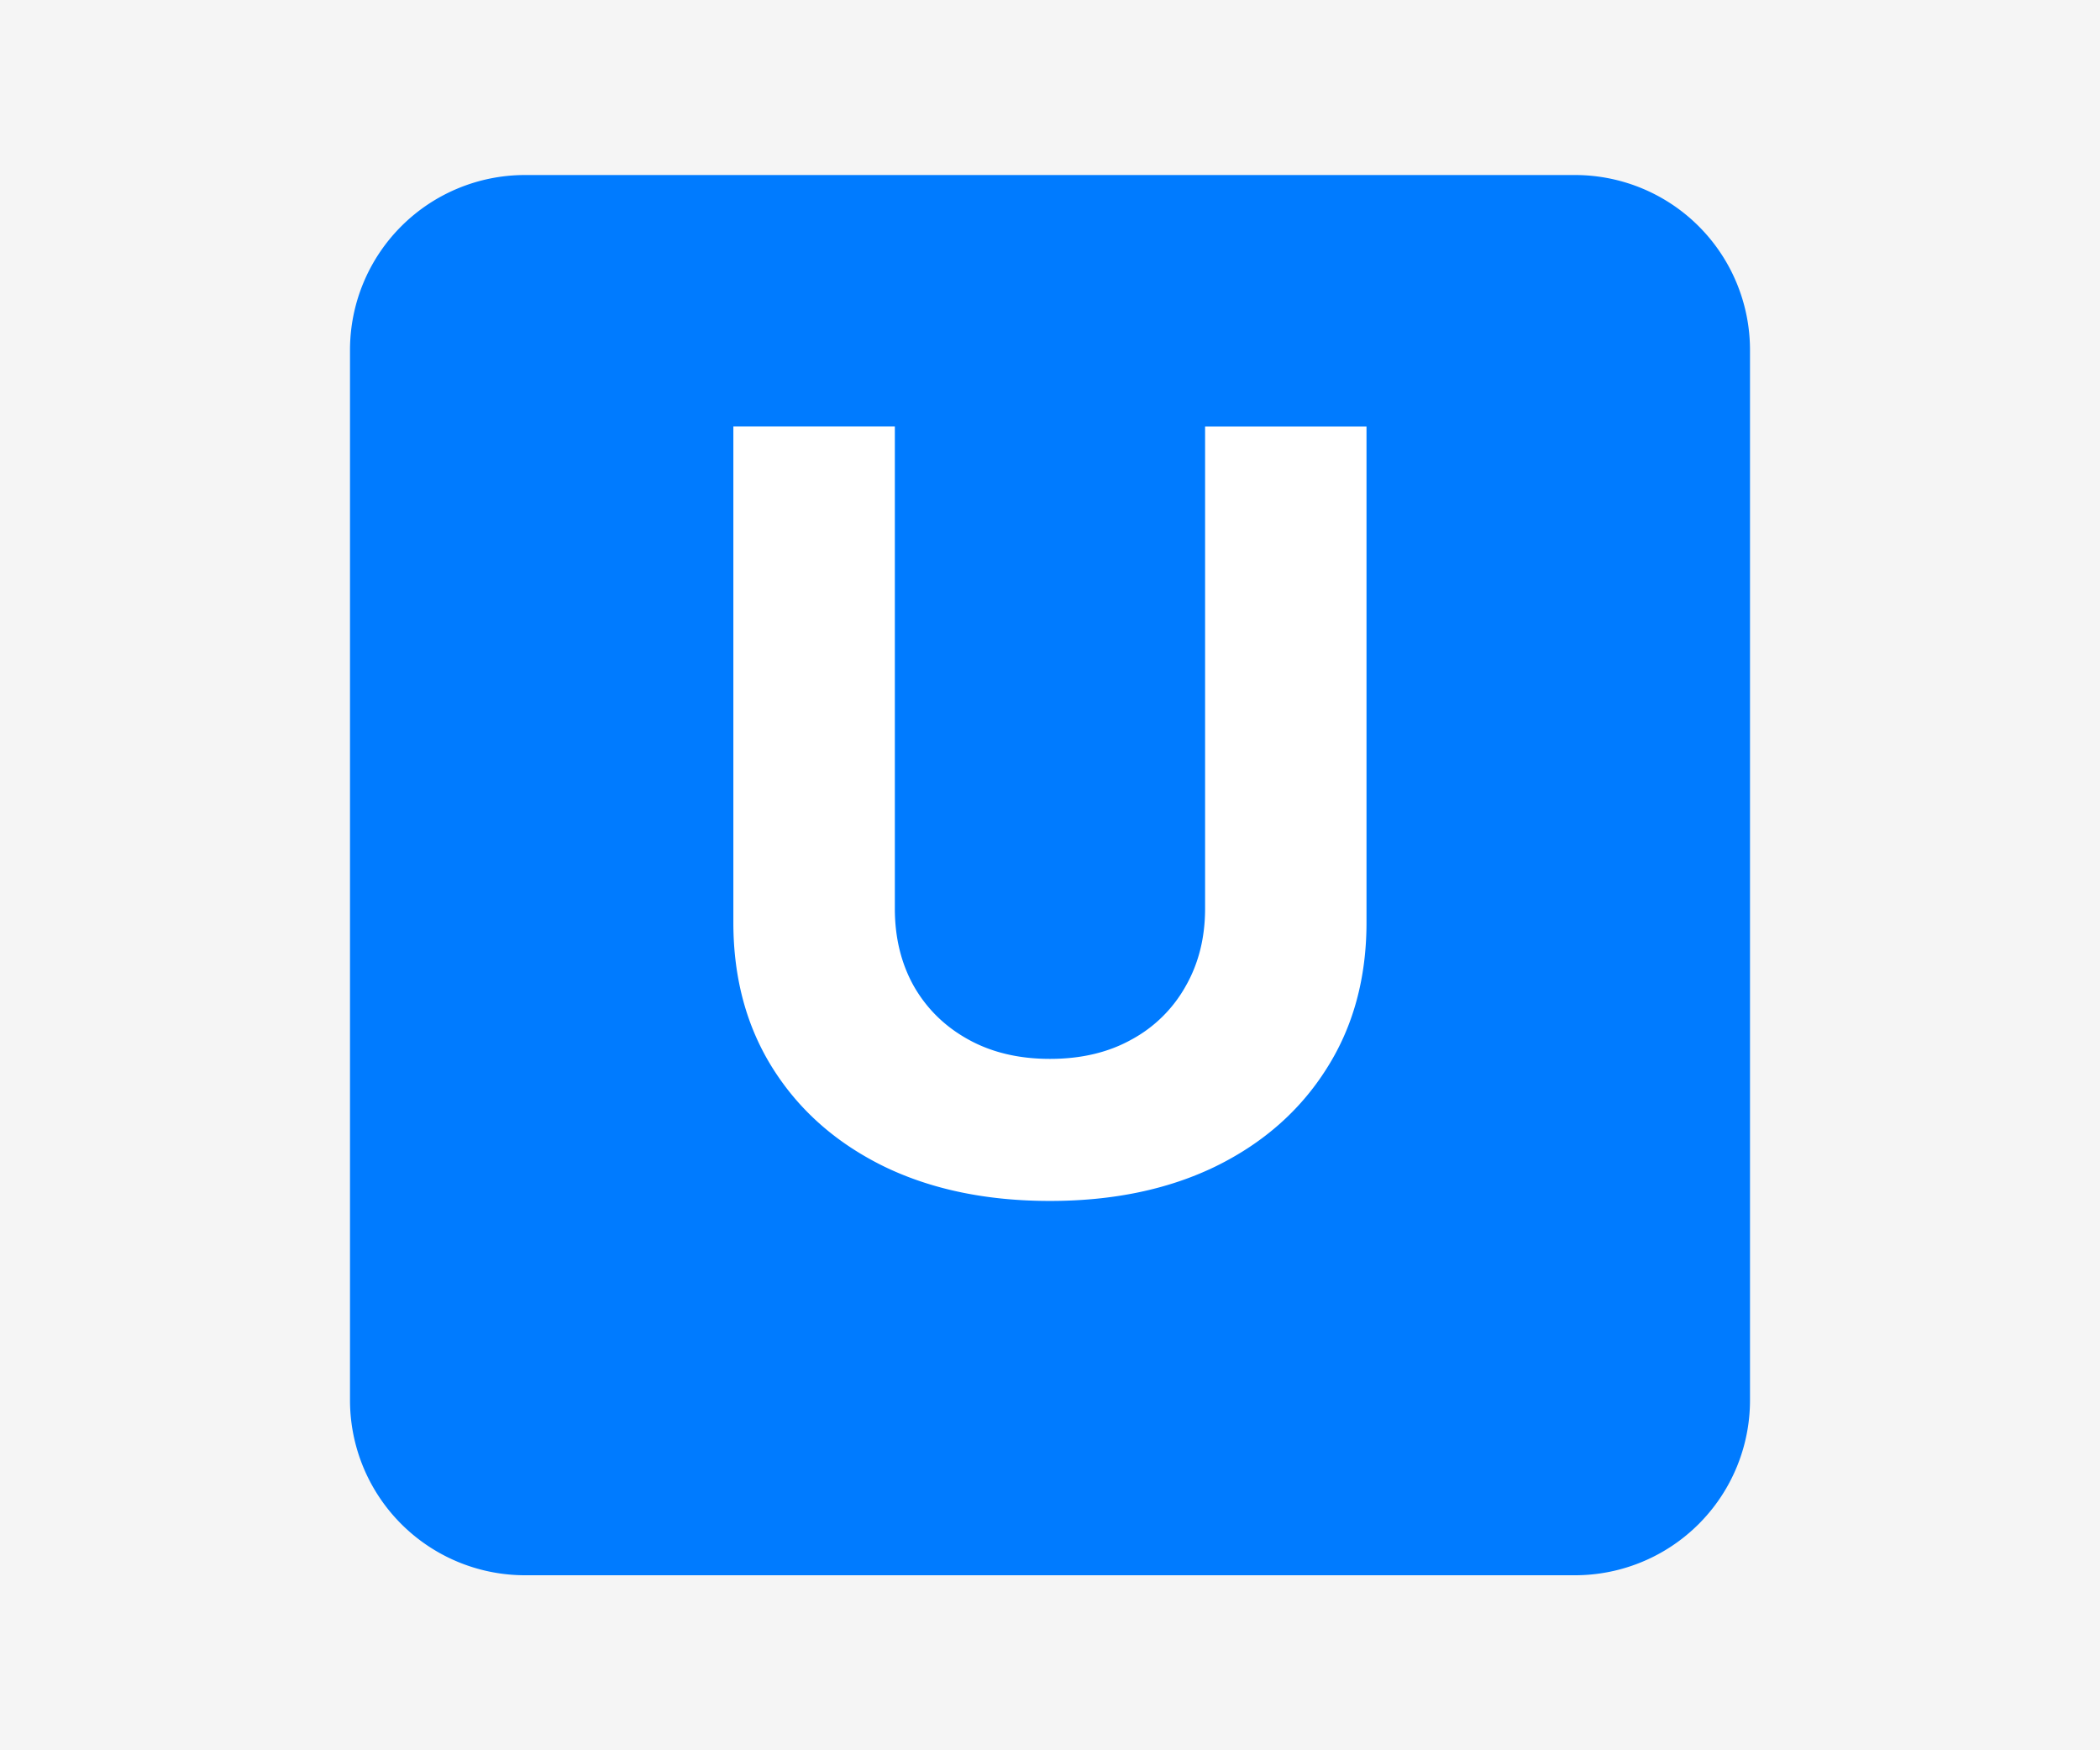
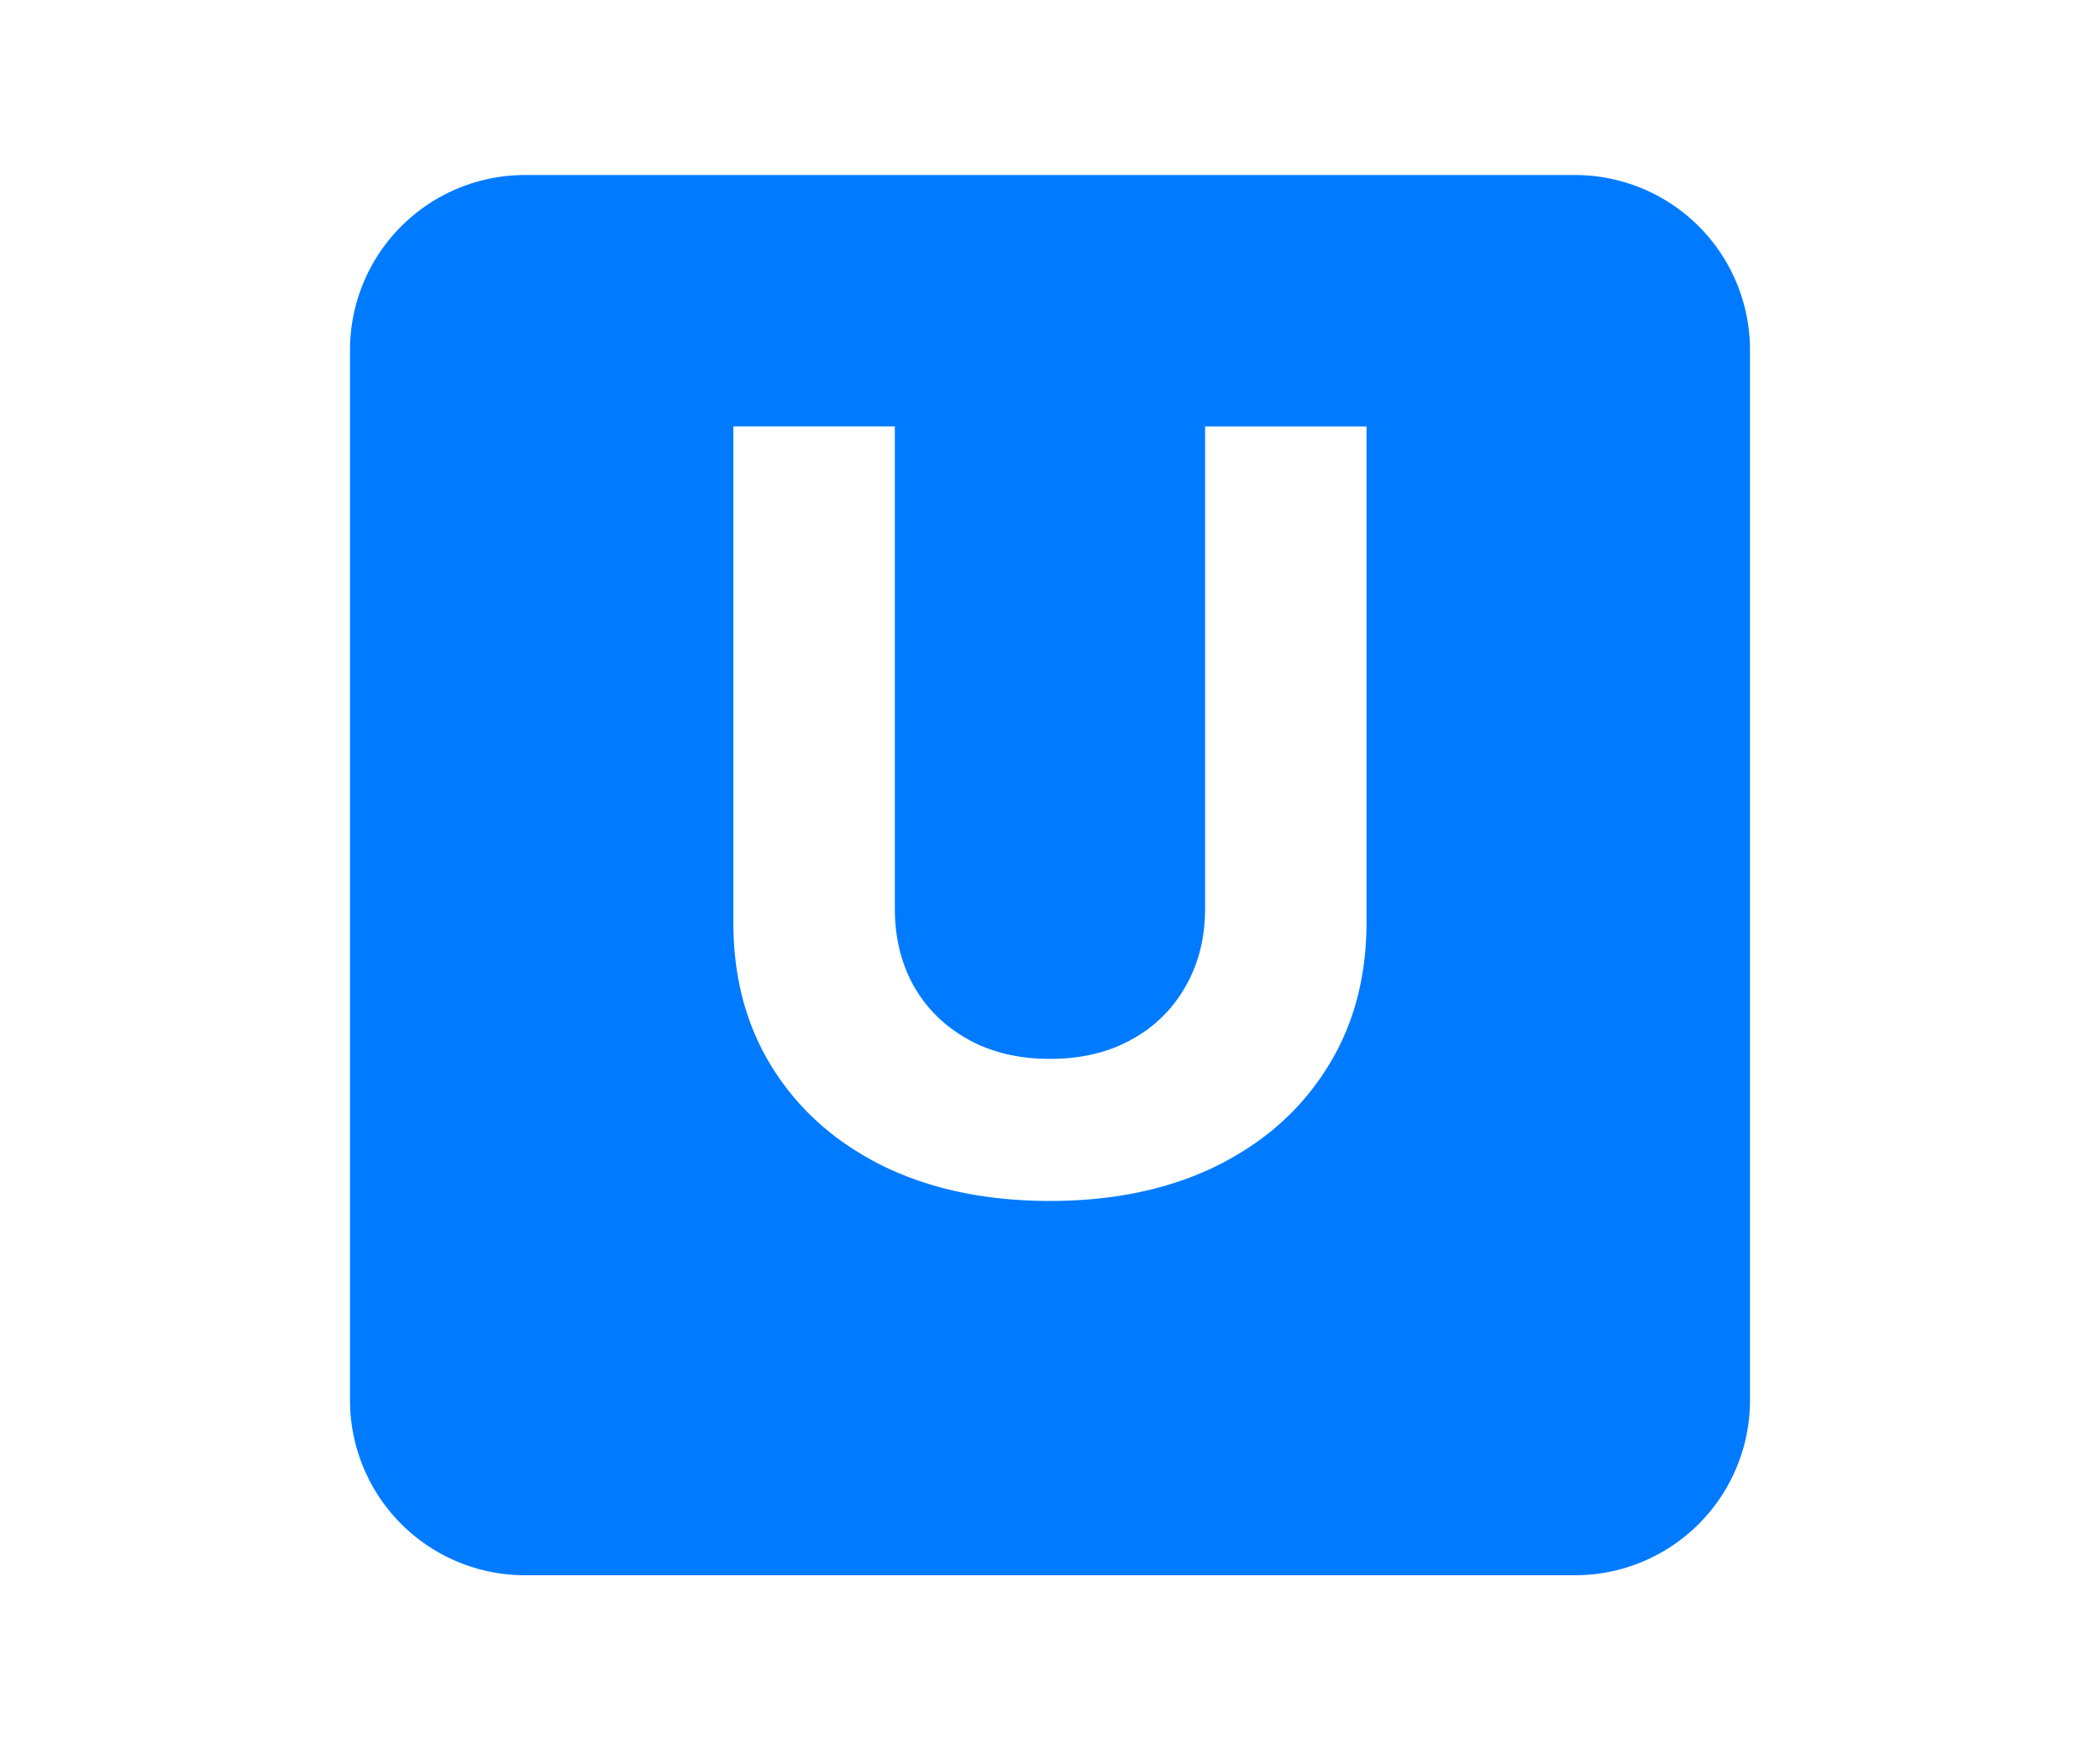
<svg xmlns="http://www.w3.org/2000/svg" width="60" height="50" fill="none">
-   <path fill="#F5F5F5" d="M0 0h60v50H0z" />
  <path fill="#007BFF" d="M45 5H15a5 5 0 0 0-5 5v30a5 5 0 0 0 5 5h30a5 5 0 0 0 5-5V10a5 5 0 0 0-5-5Z" />
  <path fill="#fff" d="M34.43 12.182h4.613V26.35c0 1.59-.38 2.983-1.14 4.176-.752 1.193-1.807 2.124-3.164 2.791-1.356.66-2.936.99-4.74.99-1.811 0-3.395-.33-4.752-.99-1.356-.667-2.411-1.598-3.164-2.791-.753-1.193-1.13-2.585-1.13-4.176V12.18h4.614v13.776c0 .83.181 1.57.543 2.216.37.646.888 1.154 1.556 1.523.667.37 1.445.554 2.333.554.895 0 1.672-.185 2.333-.554a3.888 3.888 0 0 0 1.544-1.523c.37-.647.555-1.385.555-2.216V12.182Z" />
</svg>